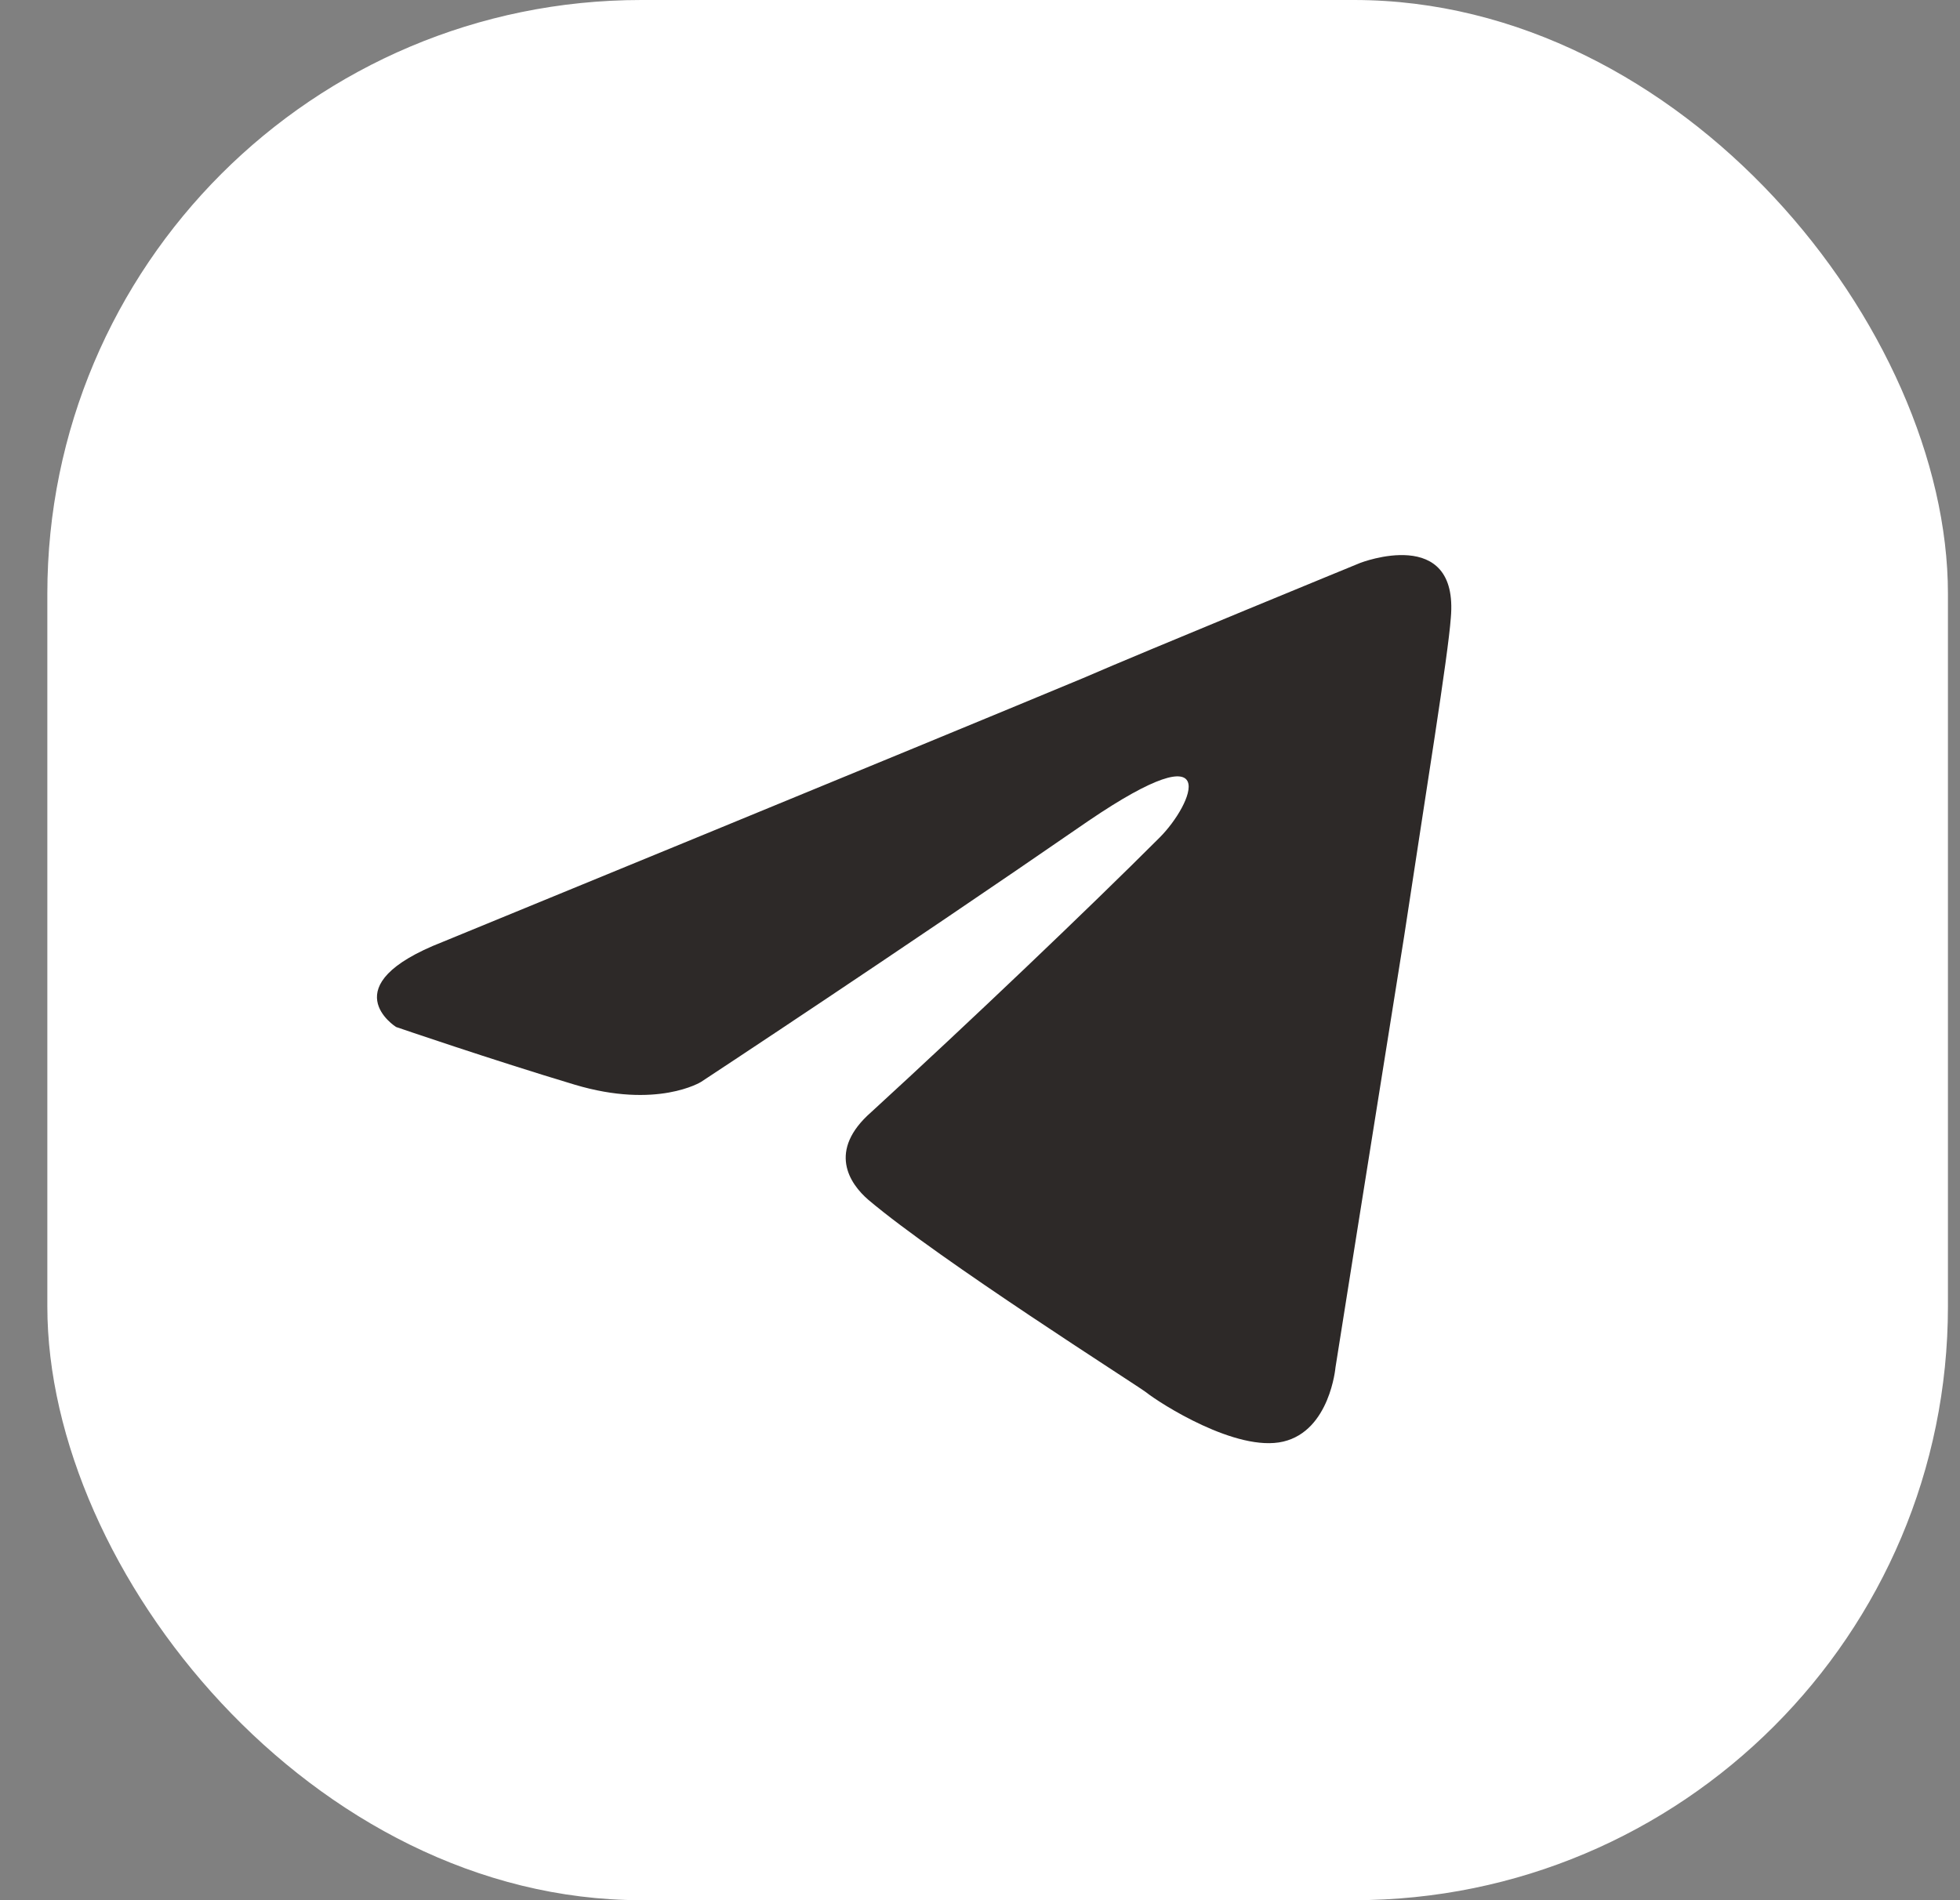
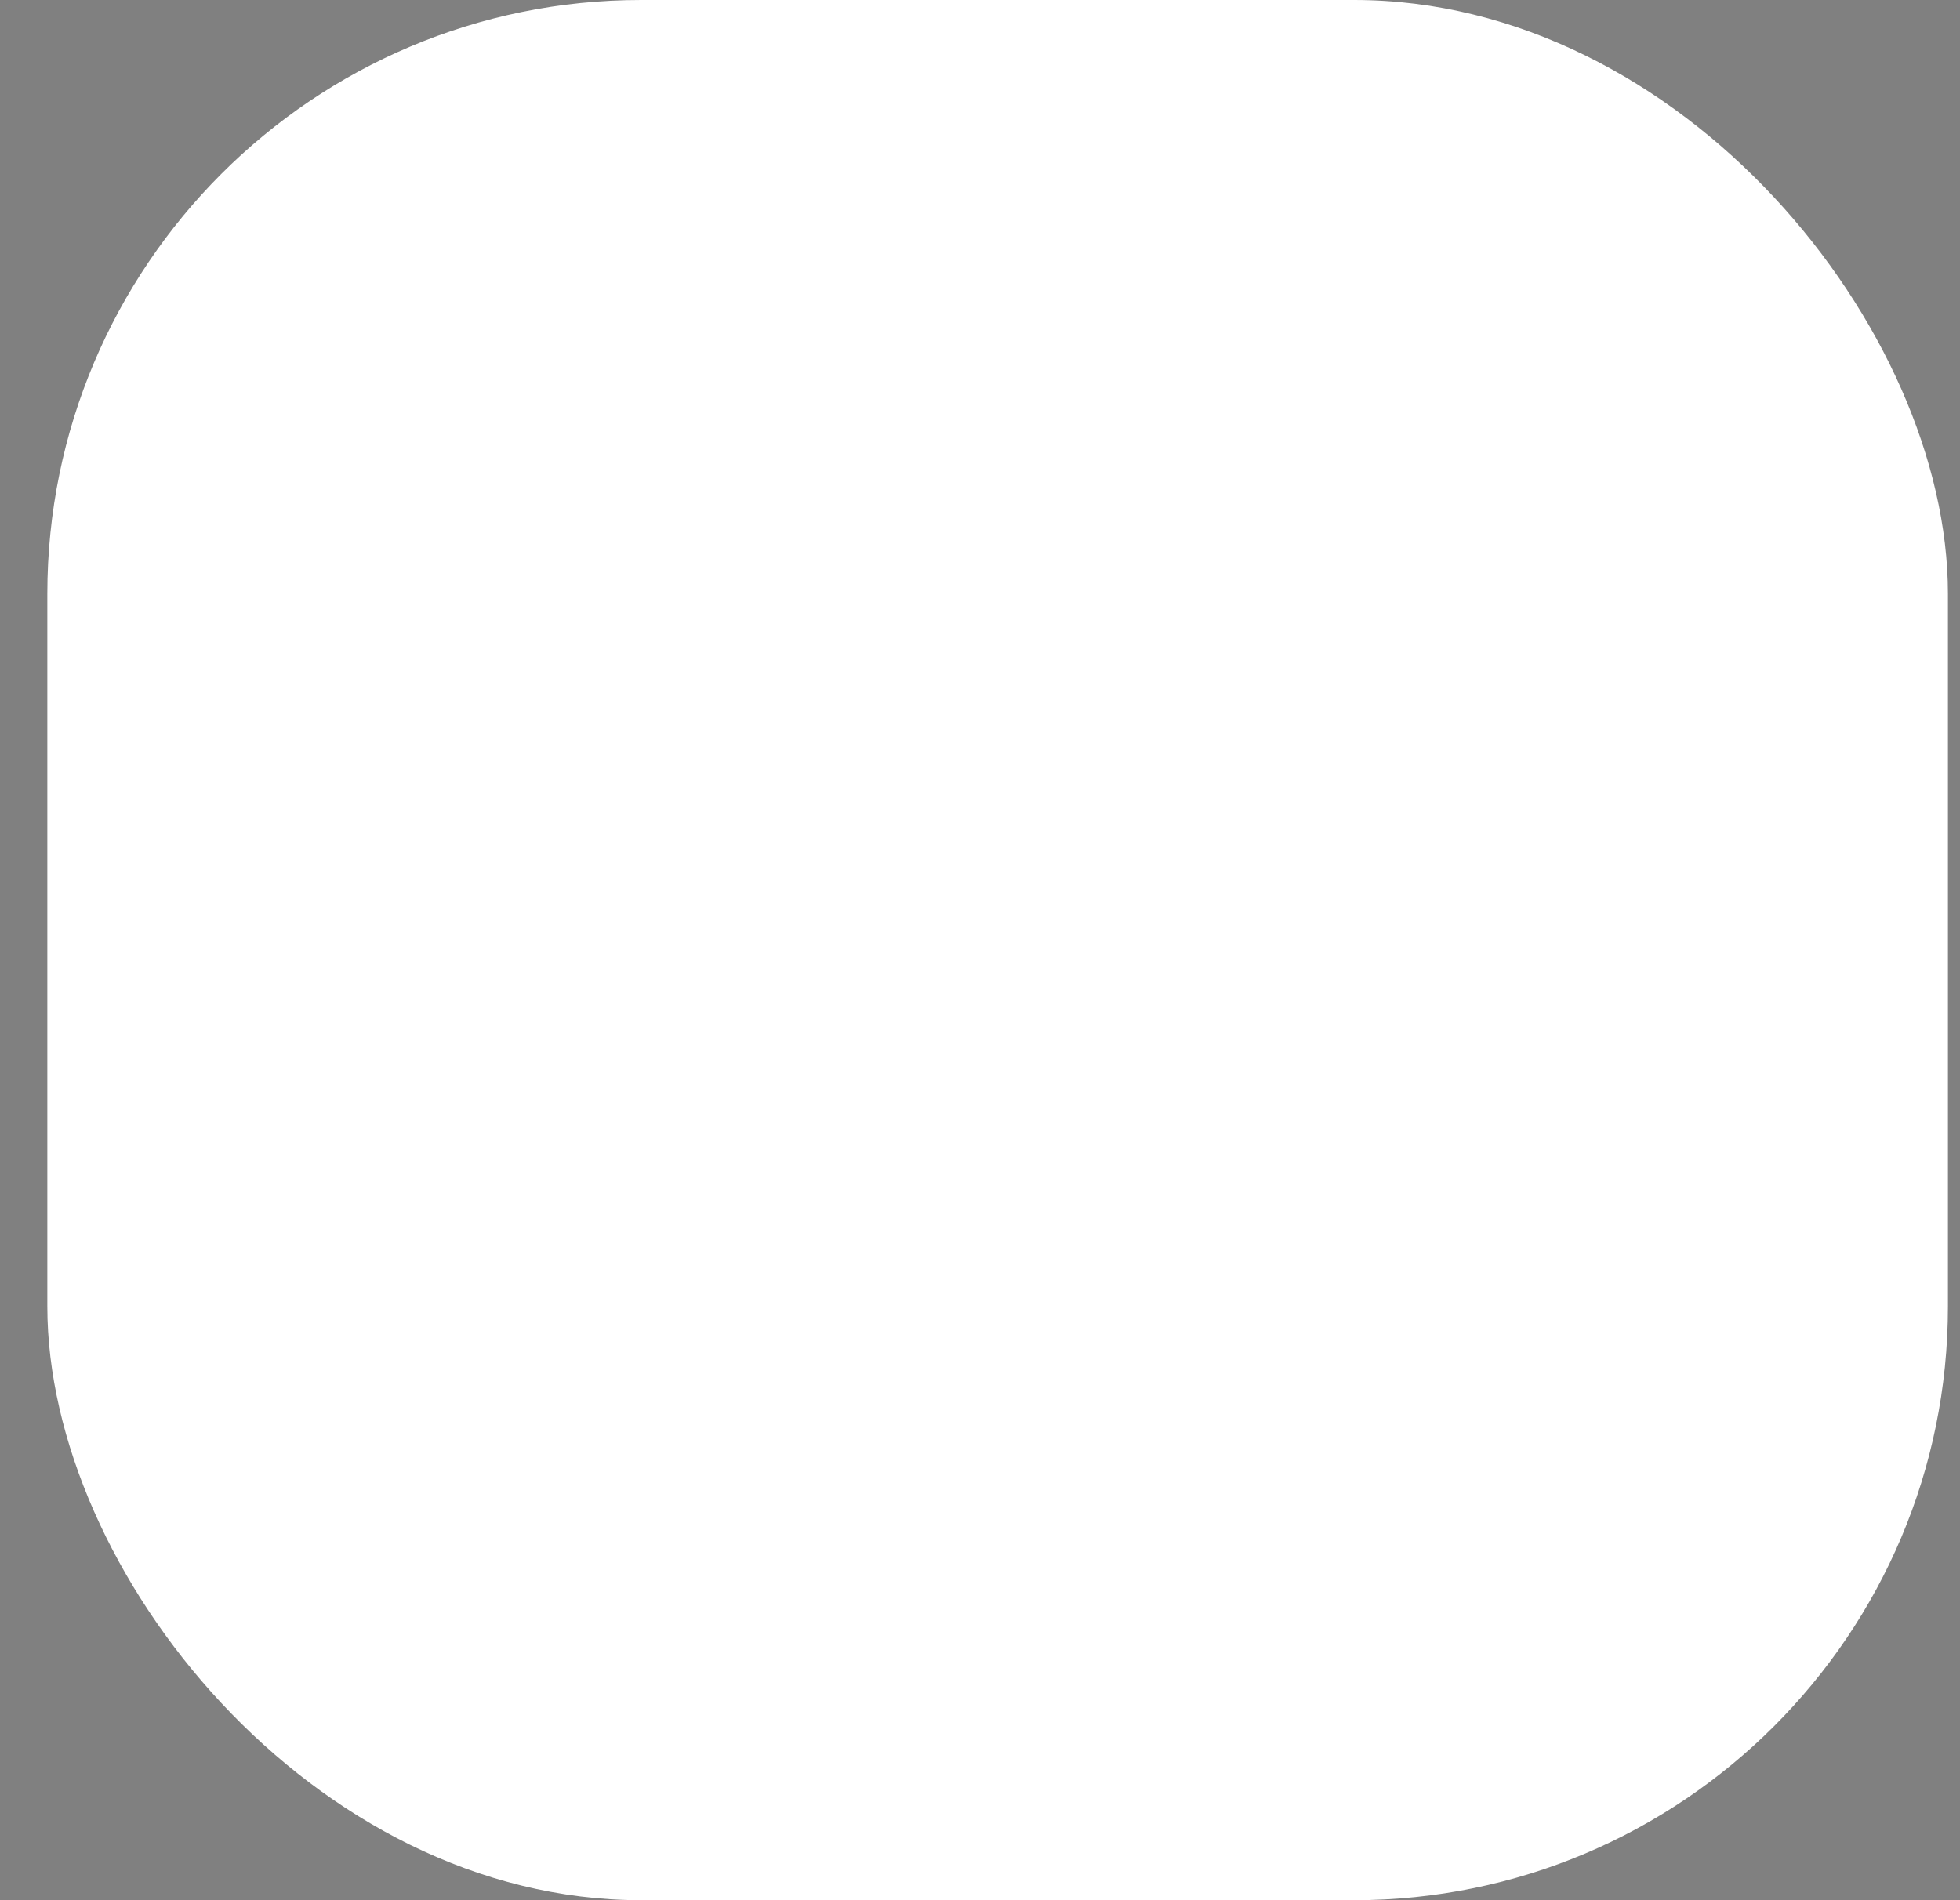
<svg xmlns="http://www.w3.org/2000/svg" width="33" height="32" viewBox="0 0 33 32" fill="none">
  <rect x="0" y="0" width="33" height="32" fill="#808080" stroke="none" />
  <rect x="0.797" width="32" height="32" rx="10" fill="white" />
-   <path d="M7.456 15.861C7.456 15.861 15.456 12.578 18.23 11.422C19.294 10.96 22.901 9.48 22.901 9.48C22.901 9.48 24.566 8.832 24.427 10.405C24.38 11.052 24.011 13.318 23.641 15.769C23.086 19.237 22.485 23.029 22.485 23.029C22.485 23.029 22.392 24.092 21.606 24.277C20.82 24.462 19.525 23.63 19.294 23.445C19.109 23.306 15.826 21.225 14.623 20.208C14.3 19.931 13.93 19.376 14.669 18.728C16.334 17.202 18.323 15.306 19.525 14.104C20.08 13.549 20.635 12.254 18.323 13.826C15.039 16.092 11.803 18.22 11.803 18.22C11.803 18.22 11.063 18.682 9.675 18.266C8.288 17.85 6.669 17.295 6.669 17.295C6.669 17.295 5.56 16.601 7.456 15.861Z" fill="#2D2928" />
</svg>